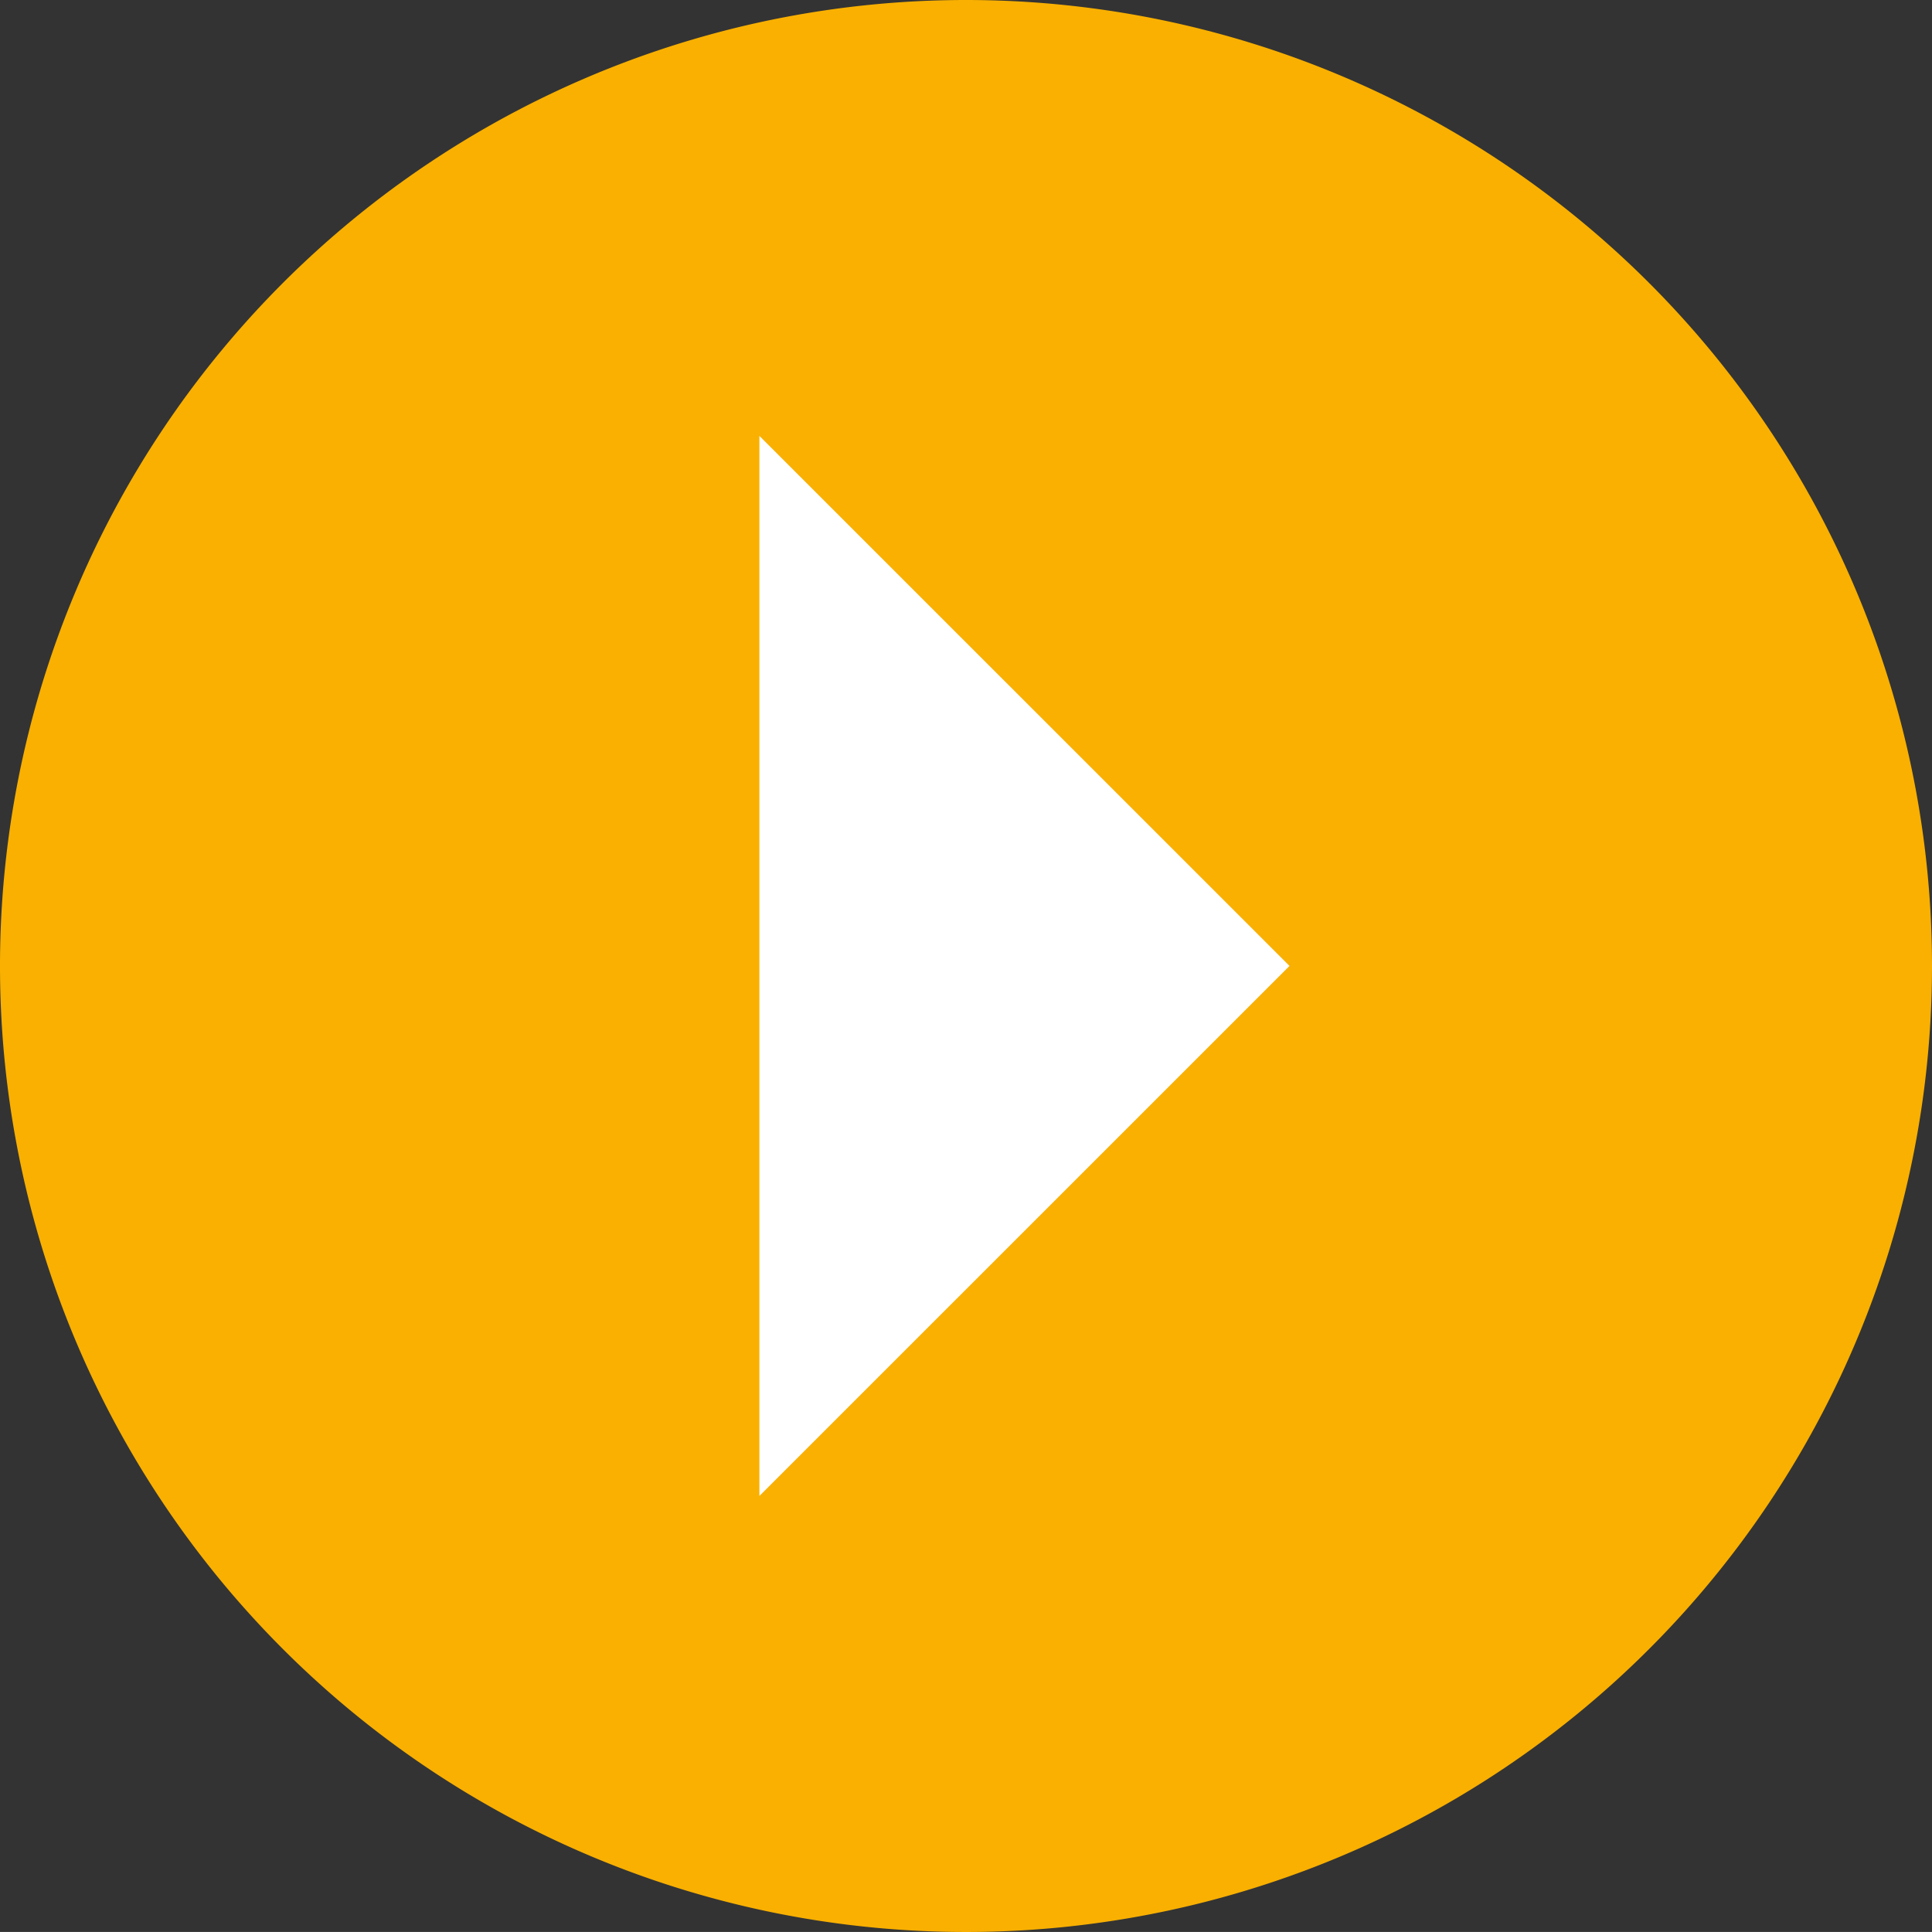
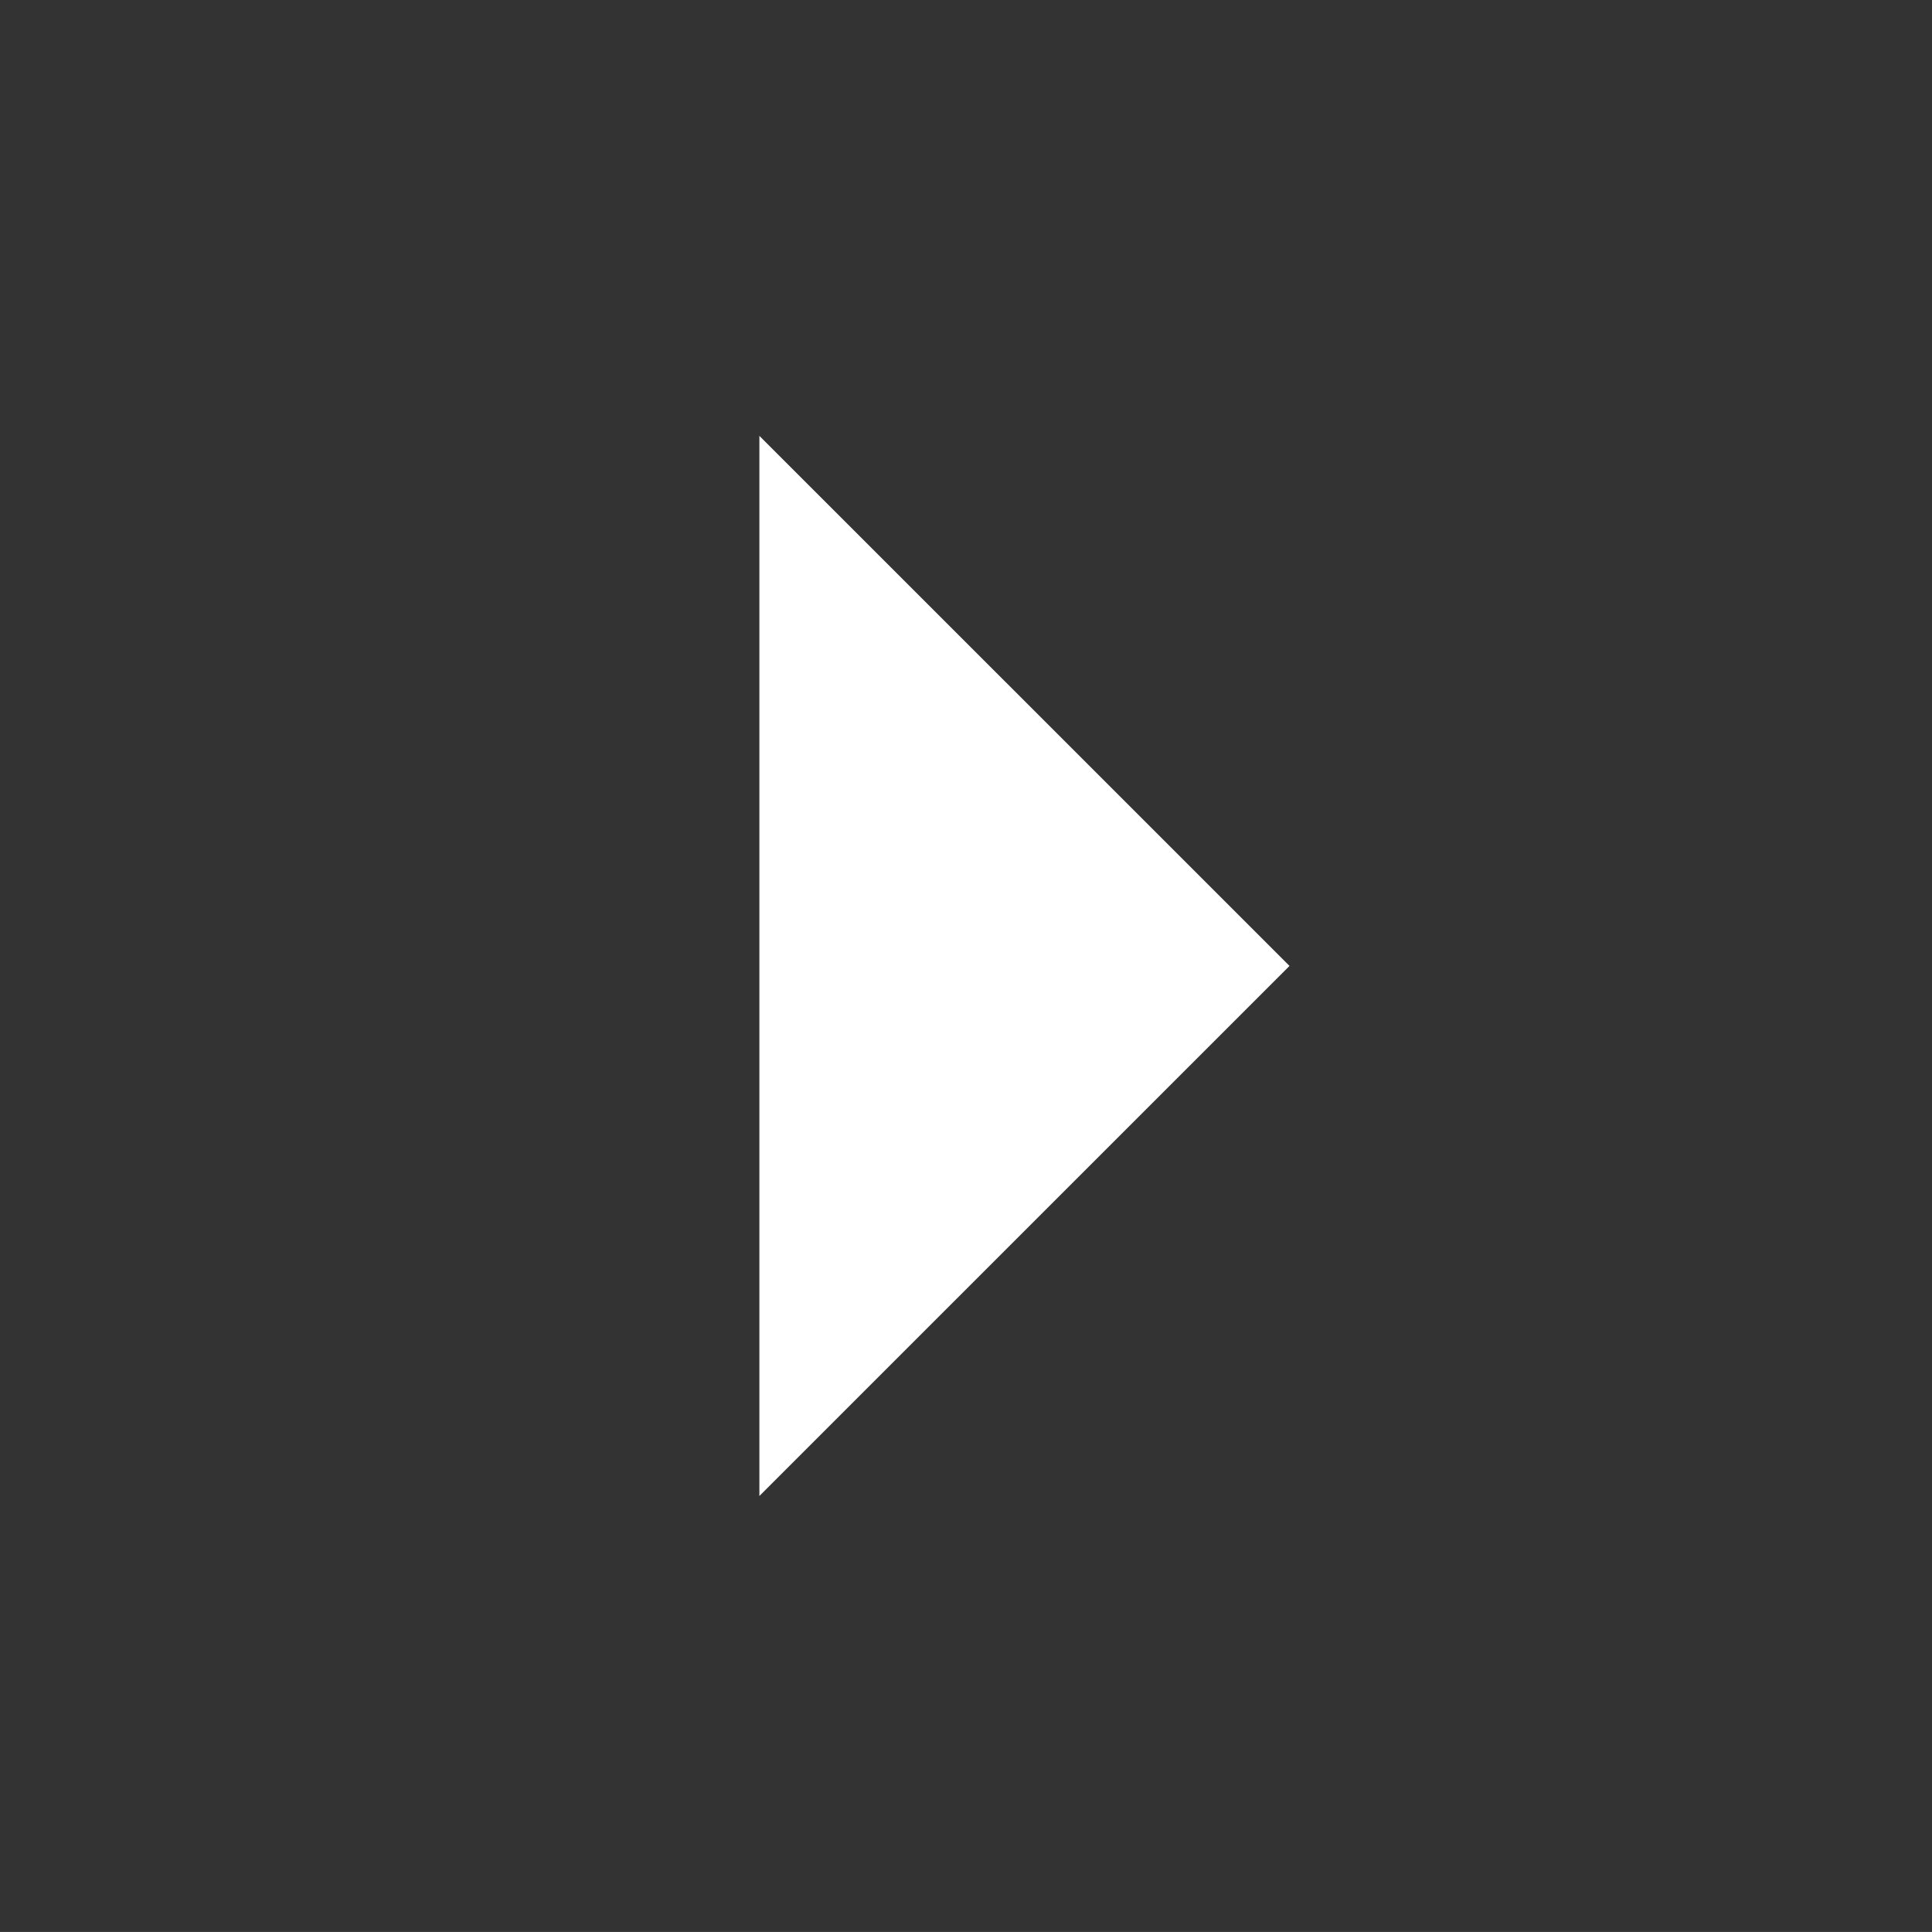
<svg xmlns="http://www.w3.org/2000/svg" id="Grupo_61" data-name="Grupo 61" width="26.874" height="26.873" viewBox="0 0 26.874 26.873">
  <rect x="0" y="0" width="26.874" height="26.873" fill="#333333" stroke="none" />
-   <path id="Trazado_49" data-name="Trazado 49" d="M1530.236,1059.351a13.437,13.437,0,1,1-13.436-13.436A13.436,13.436,0,0,1,1530.236,1059.351Z" transform="translate(-1503.362 -1045.915)" fill="#f9b000" />
  <path id="Trazado_50" data-name="Trazado 50" d="M1521.693,1056.437l7.374,7.373-7.374,7.373Z" transform="translate(-1511.13 -1050.374)" fill="#fff" />
</svg>